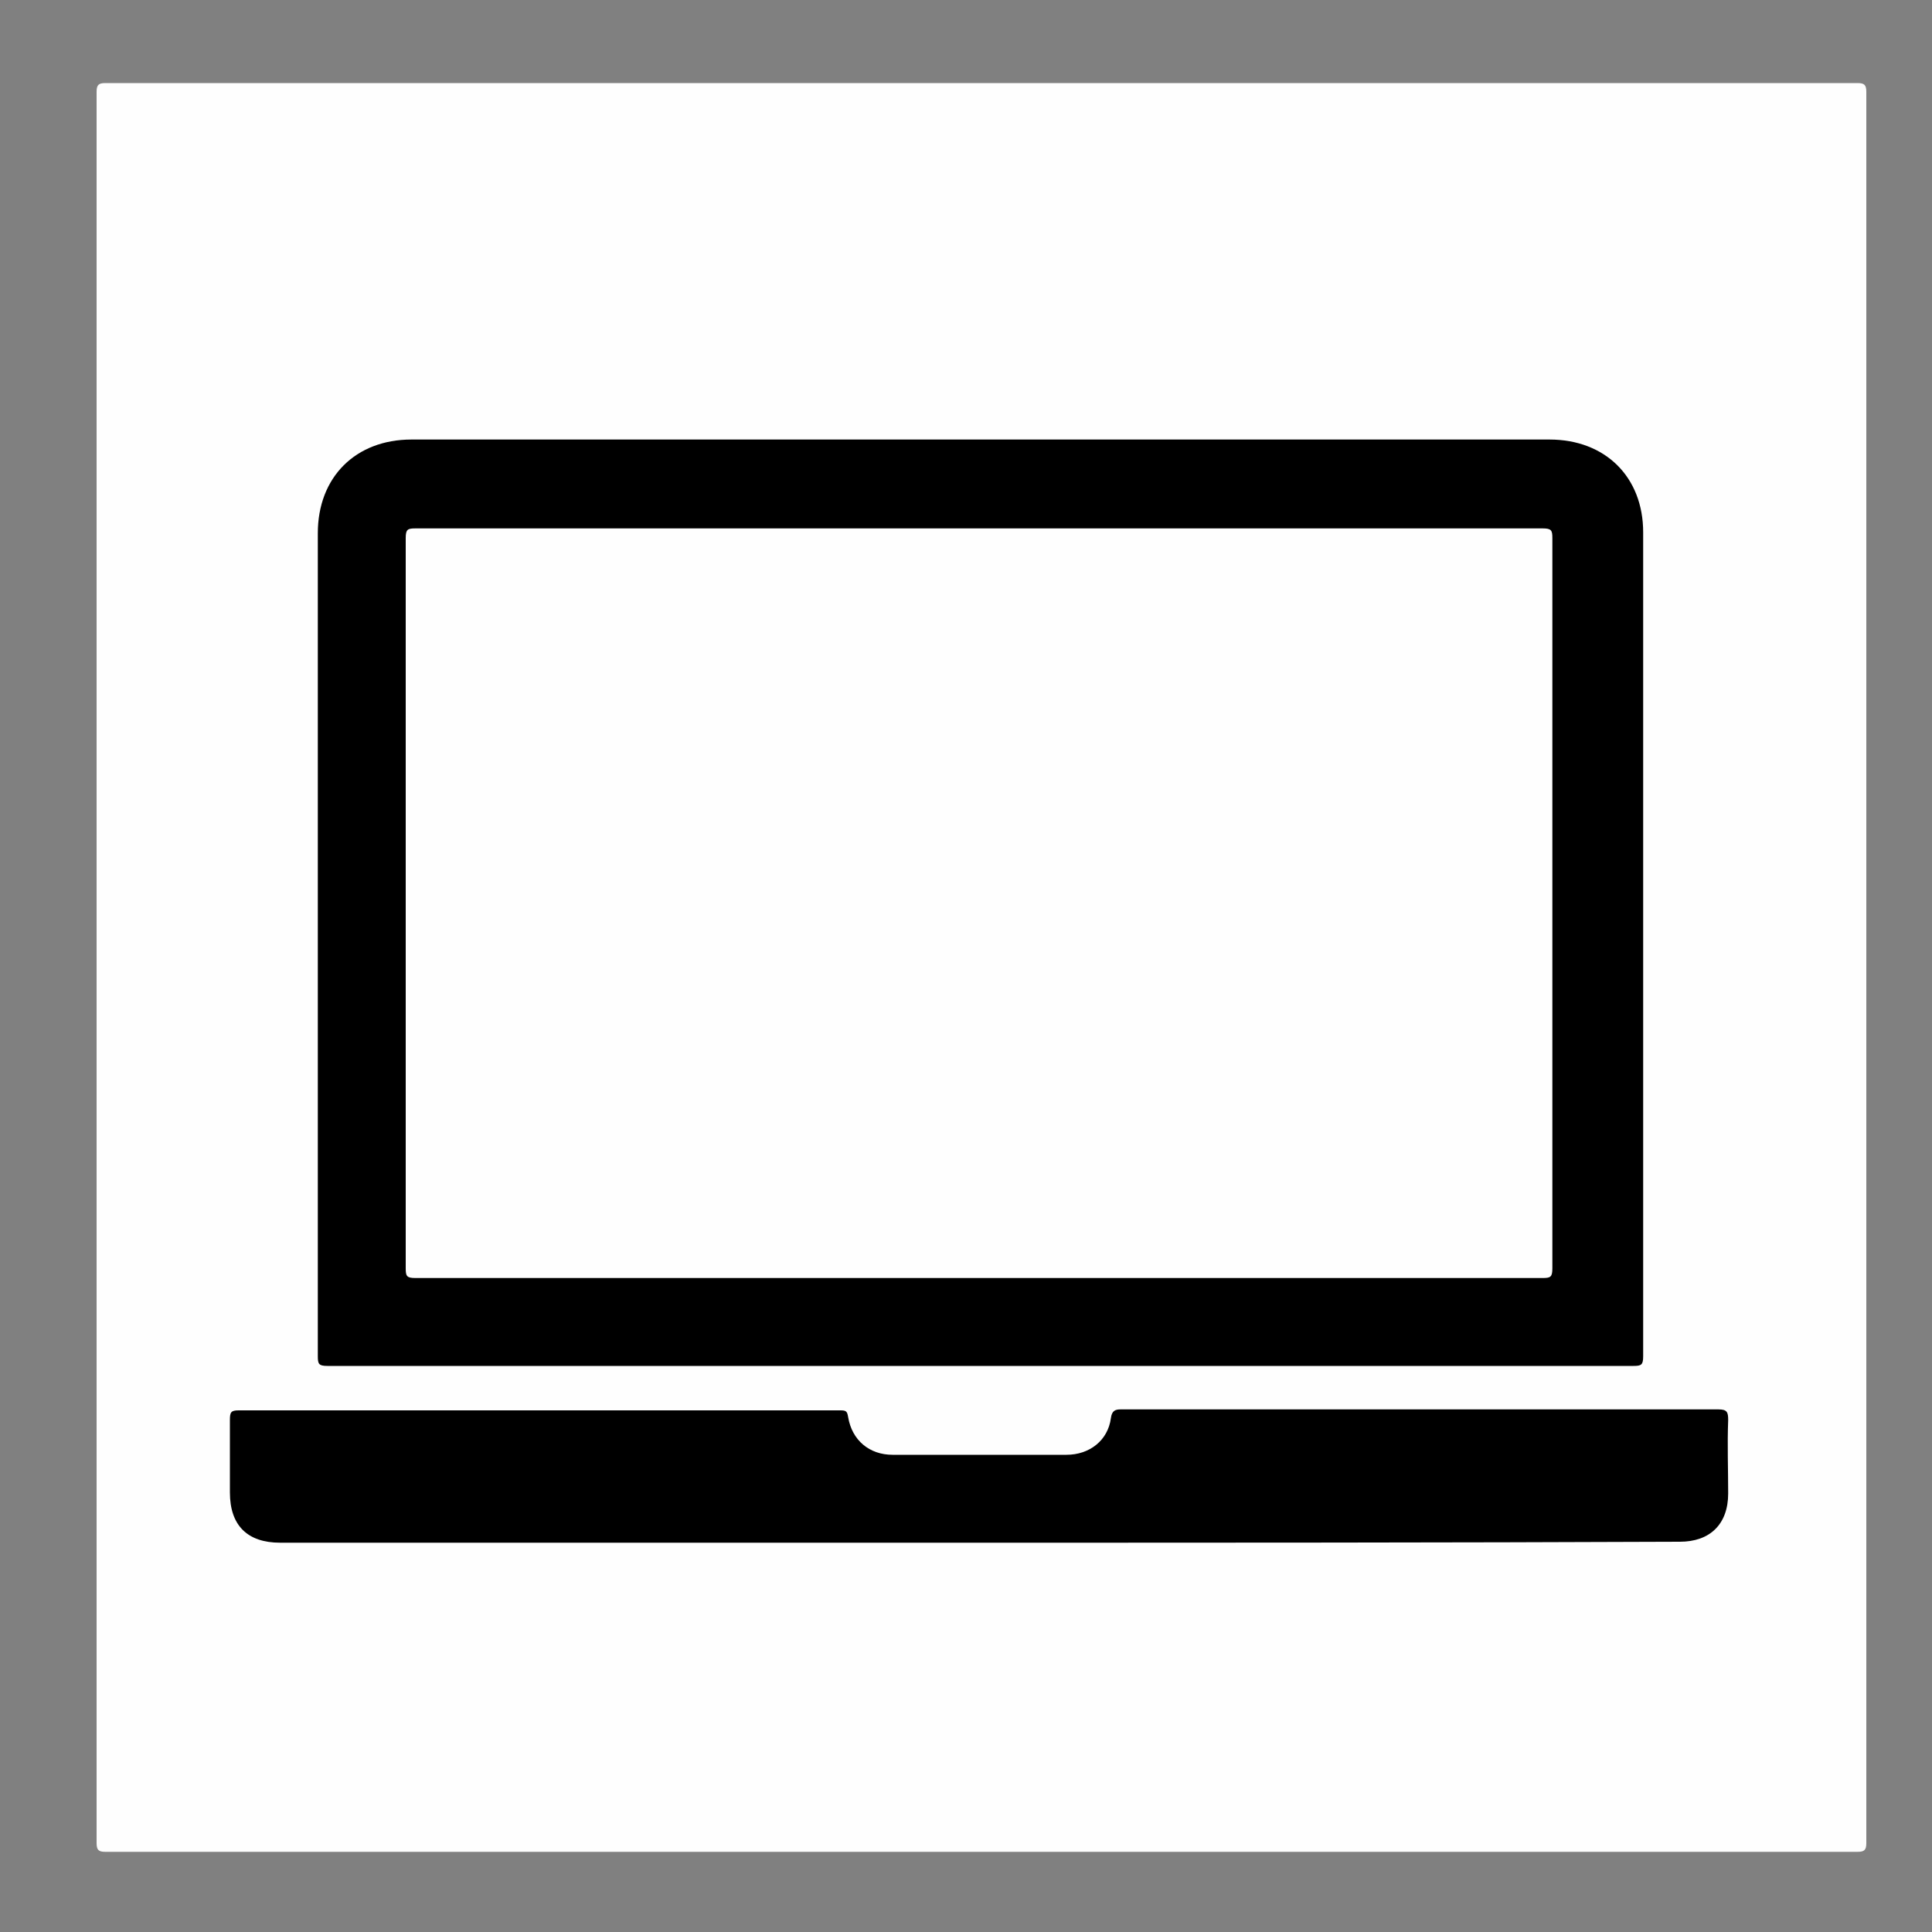
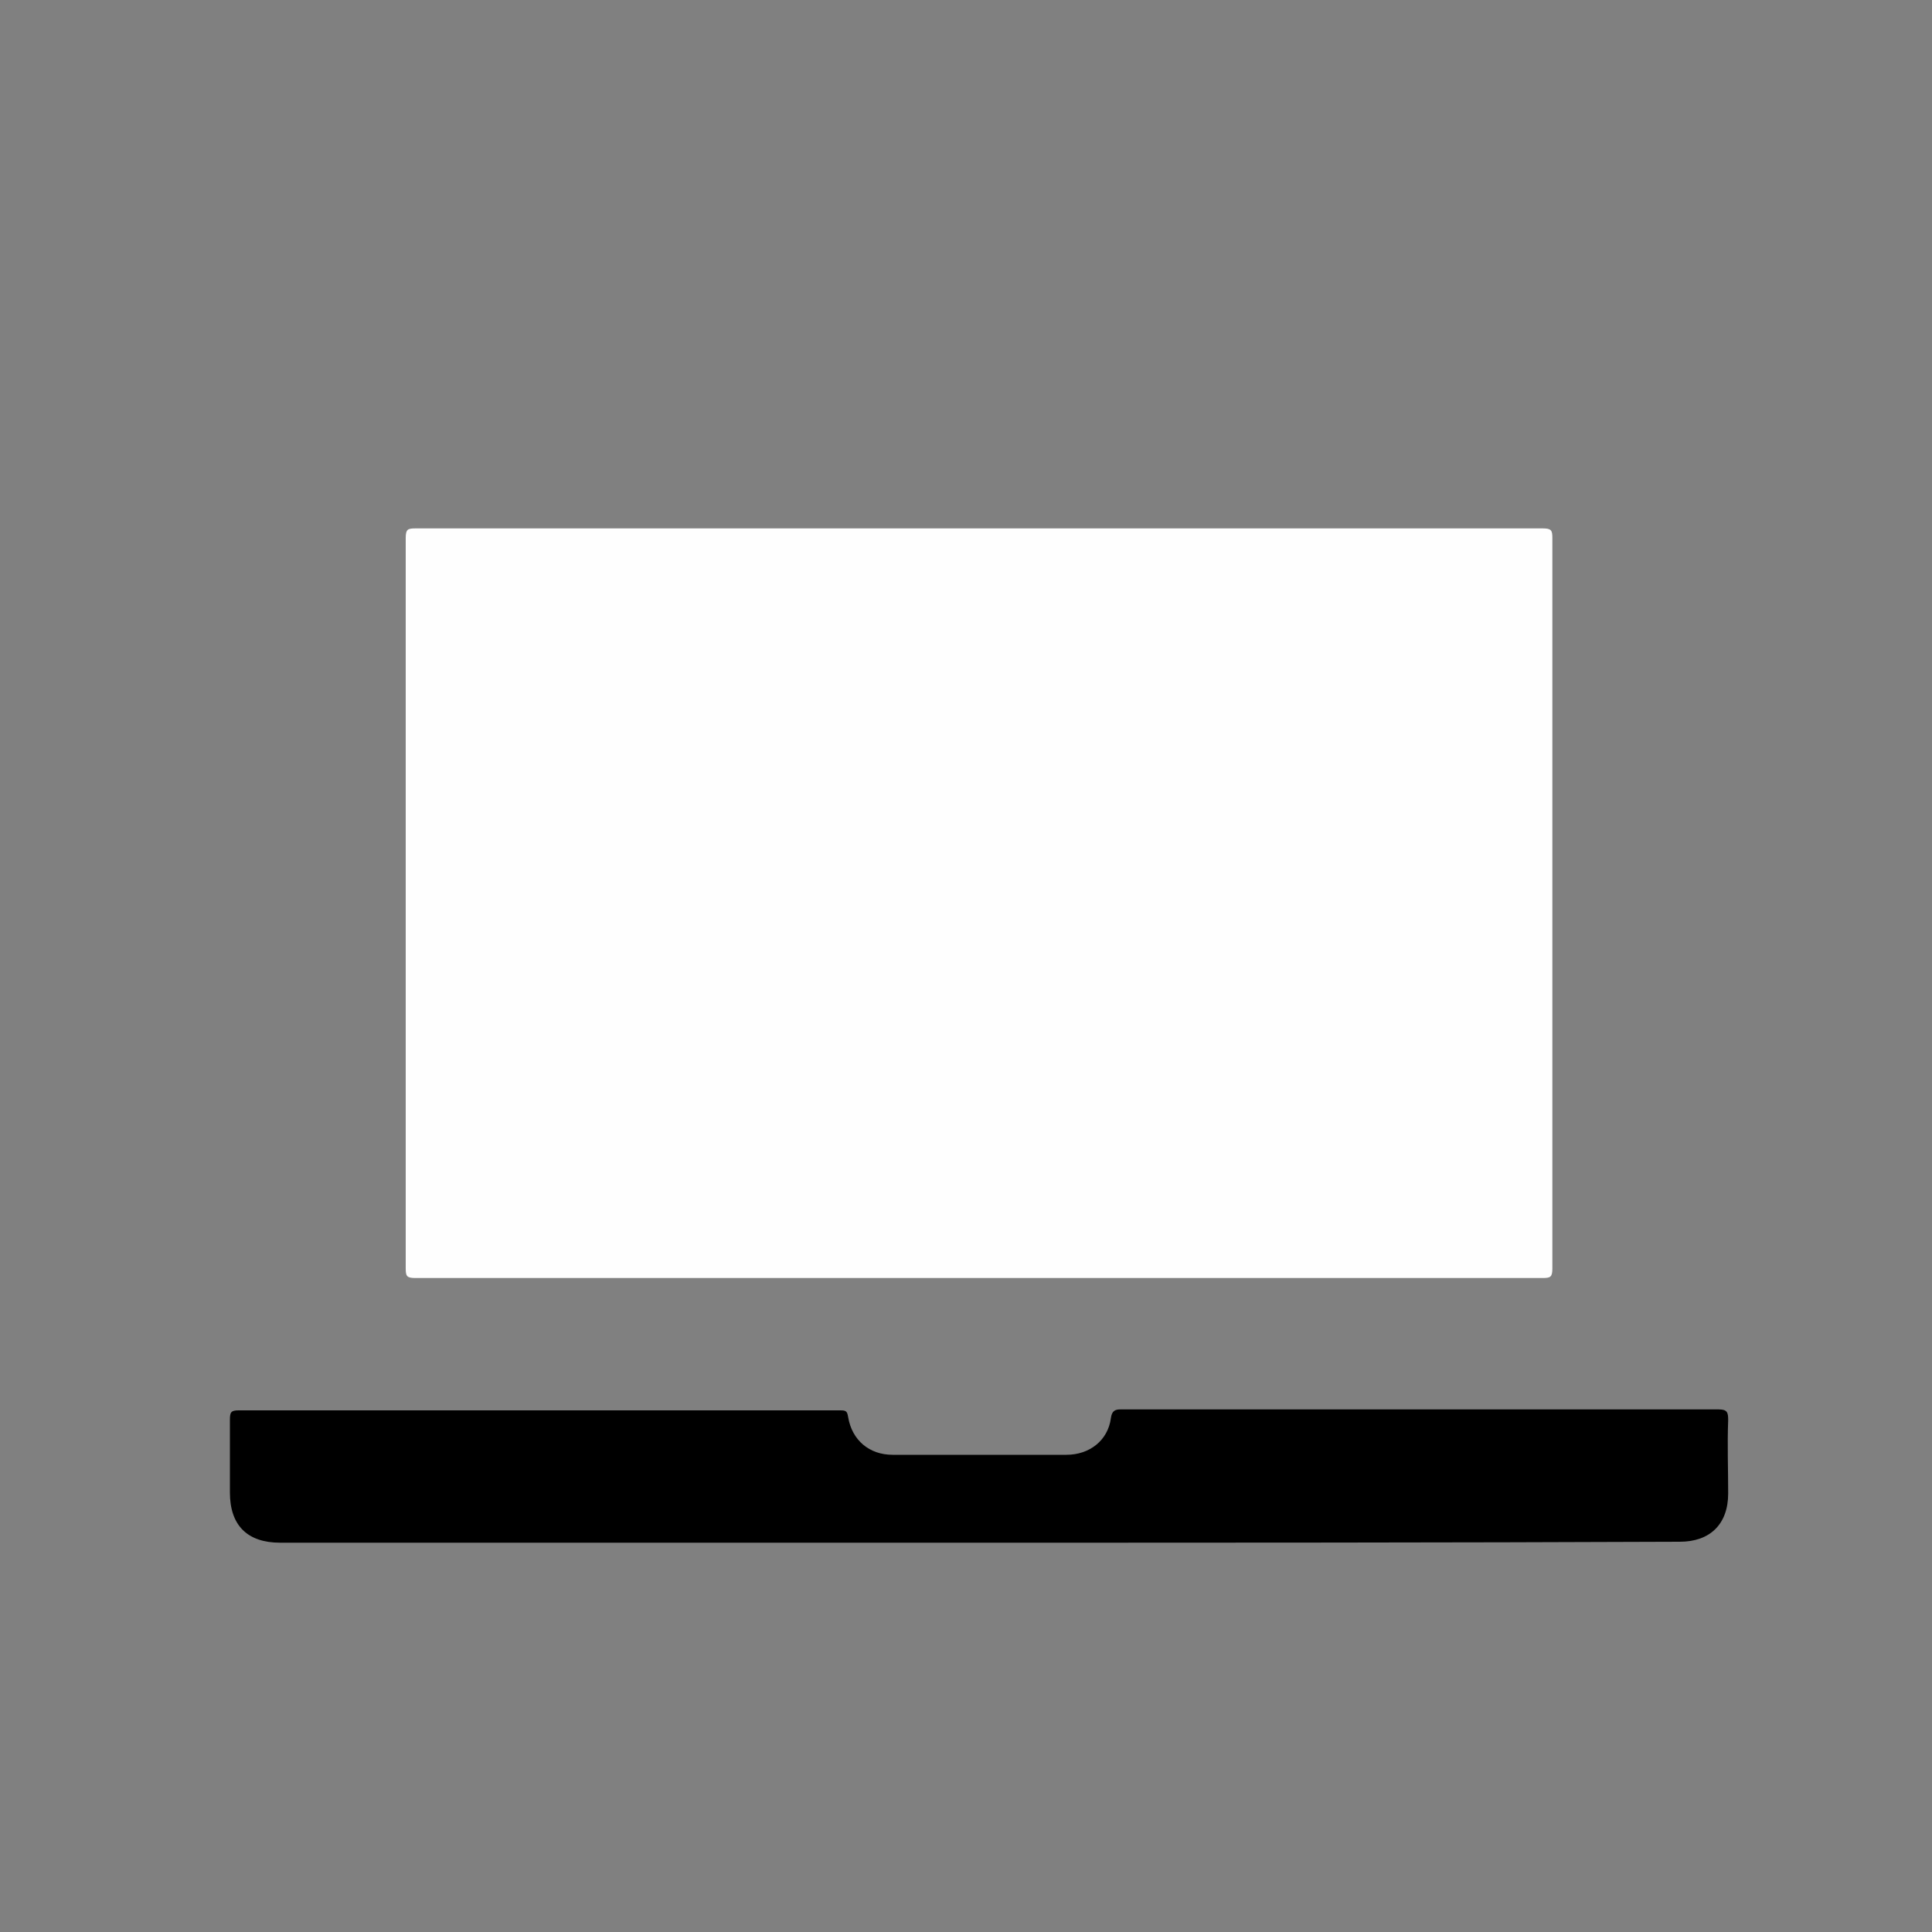
<svg xmlns="http://www.w3.org/2000/svg" version="1.1" id="Layer_1" x="0px" y="0px" viewBox="0 0 200 200" style="enable-background:new 0 0 200 200;" xml:space="preserve">
  <rect x="0" y="0" width="200" height="200" fill="#808080" stroke="none" />
  <style type="text/css">
	.st0{fill:#FEFEFE;}
</style>
  <g>
-     <path class="st0" d="M101.6,191.7c-30.2,0-60.5,0-90.7,0c-0.7,0-0.9-0.2-0.9-0.9C10,130.4,10,70,10,9.5c0-0.7,0.2-0.9,0.9-0.9   c60.5,0,121,0,181.4,0c0.7,0,0.9,0.2,0.9,0.9c0,60.4,0,120.8,0,181.3c0,0.7-0.2,0.9-0.9,0.9C162,191.7,131.8,191.7,101.6,191.7z" />
-     <path d="M101.4,141.4c-22.5,0-45,0-67.5,0c-0.9,0-1-0.2-1-1c0-28.4,0-56.8,0-85.2c0-5.8,3.9-9.7,9.7-9.7c39.3,0,78.5,0,117.8,0   c5.8,0,9.7,3.9,9.7,9.6c0,28.4,0,56.9,0,85.3c0,0.9-0.2,1-1,1C146.3,141.4,123.8,141.4,101.4,141.4z" />
    <path d="M101.3,159.7c-24.1,0-48.2,0-72.3,0c-3.4,0-5.2-1.8-5.2-5.2c0-2.5,0-5,0-7.5c0-0.8,0.1-1,0.9-1c18,0,36,0,53.9,0   c2.8,0,5.6,0,8.4,0c0.6,0,0.7,0.1,0.8,0.7c0.4,2.4,2.2,3.9,4.6,3.9c6,0,12,0,18,0c2.4,0,4.3-1.5,4.6-3.8c0.1-0.8,0.5-0.9,1-0.9   c7,0,14,0,21,0c13.6,0,27.3,0,40.9,0c0.9,0,1,0.3,1,1.1c-0.1,2.6,0,5,0,7.6c0,3.2-1.9,5-5,5C149.7,159.7,125.5,159.7,101.3,159.7z" />
    <path class="st0" d="M101.4,132.3c-19.5,0-38.9,0-58.4,0c-0.9,0-1-0.2-1-1c0-25.2,0-50.5,0-75.6c0-0.9,0.2-1,1-1   c38.9,0,77.8,0,116.7,0c0.9,0,1,0.2,1,1c0,25.2,0,50.5,0,75.6c0,0.9-0.2,1-1,1C140.3,132.3,120.8,132.3,101.4,132.3z" />
  </g>
</svg>